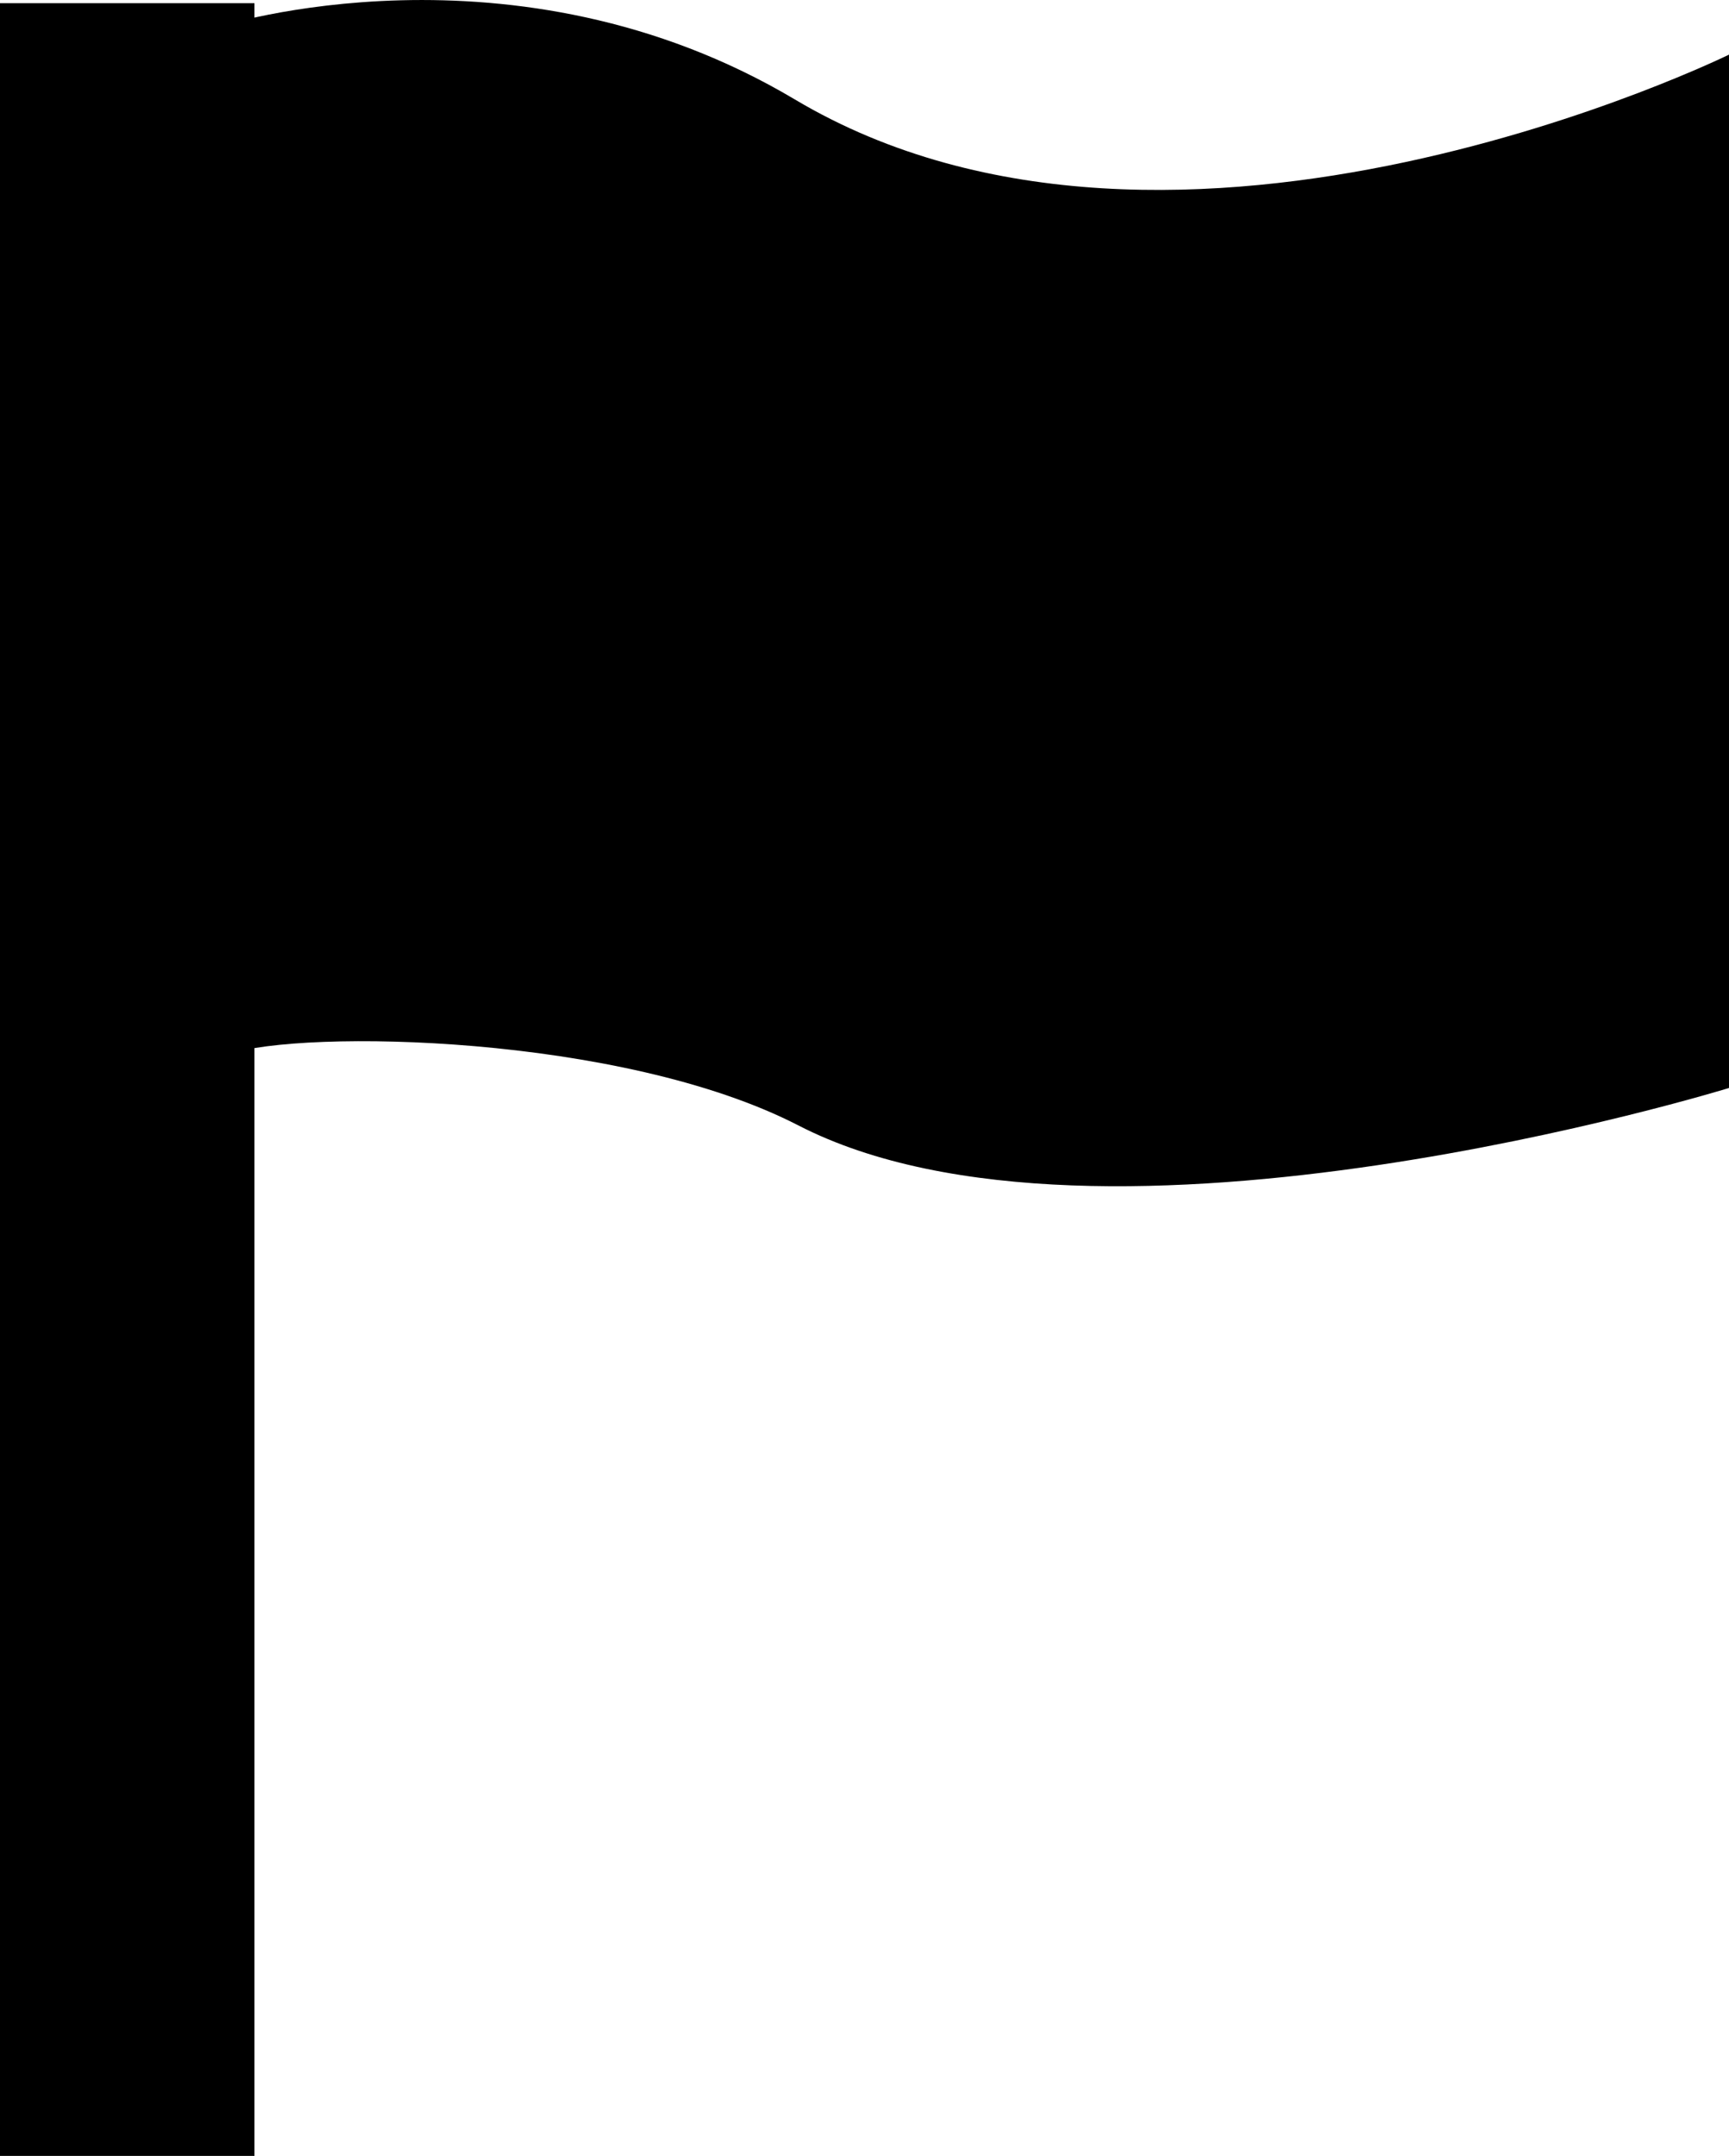
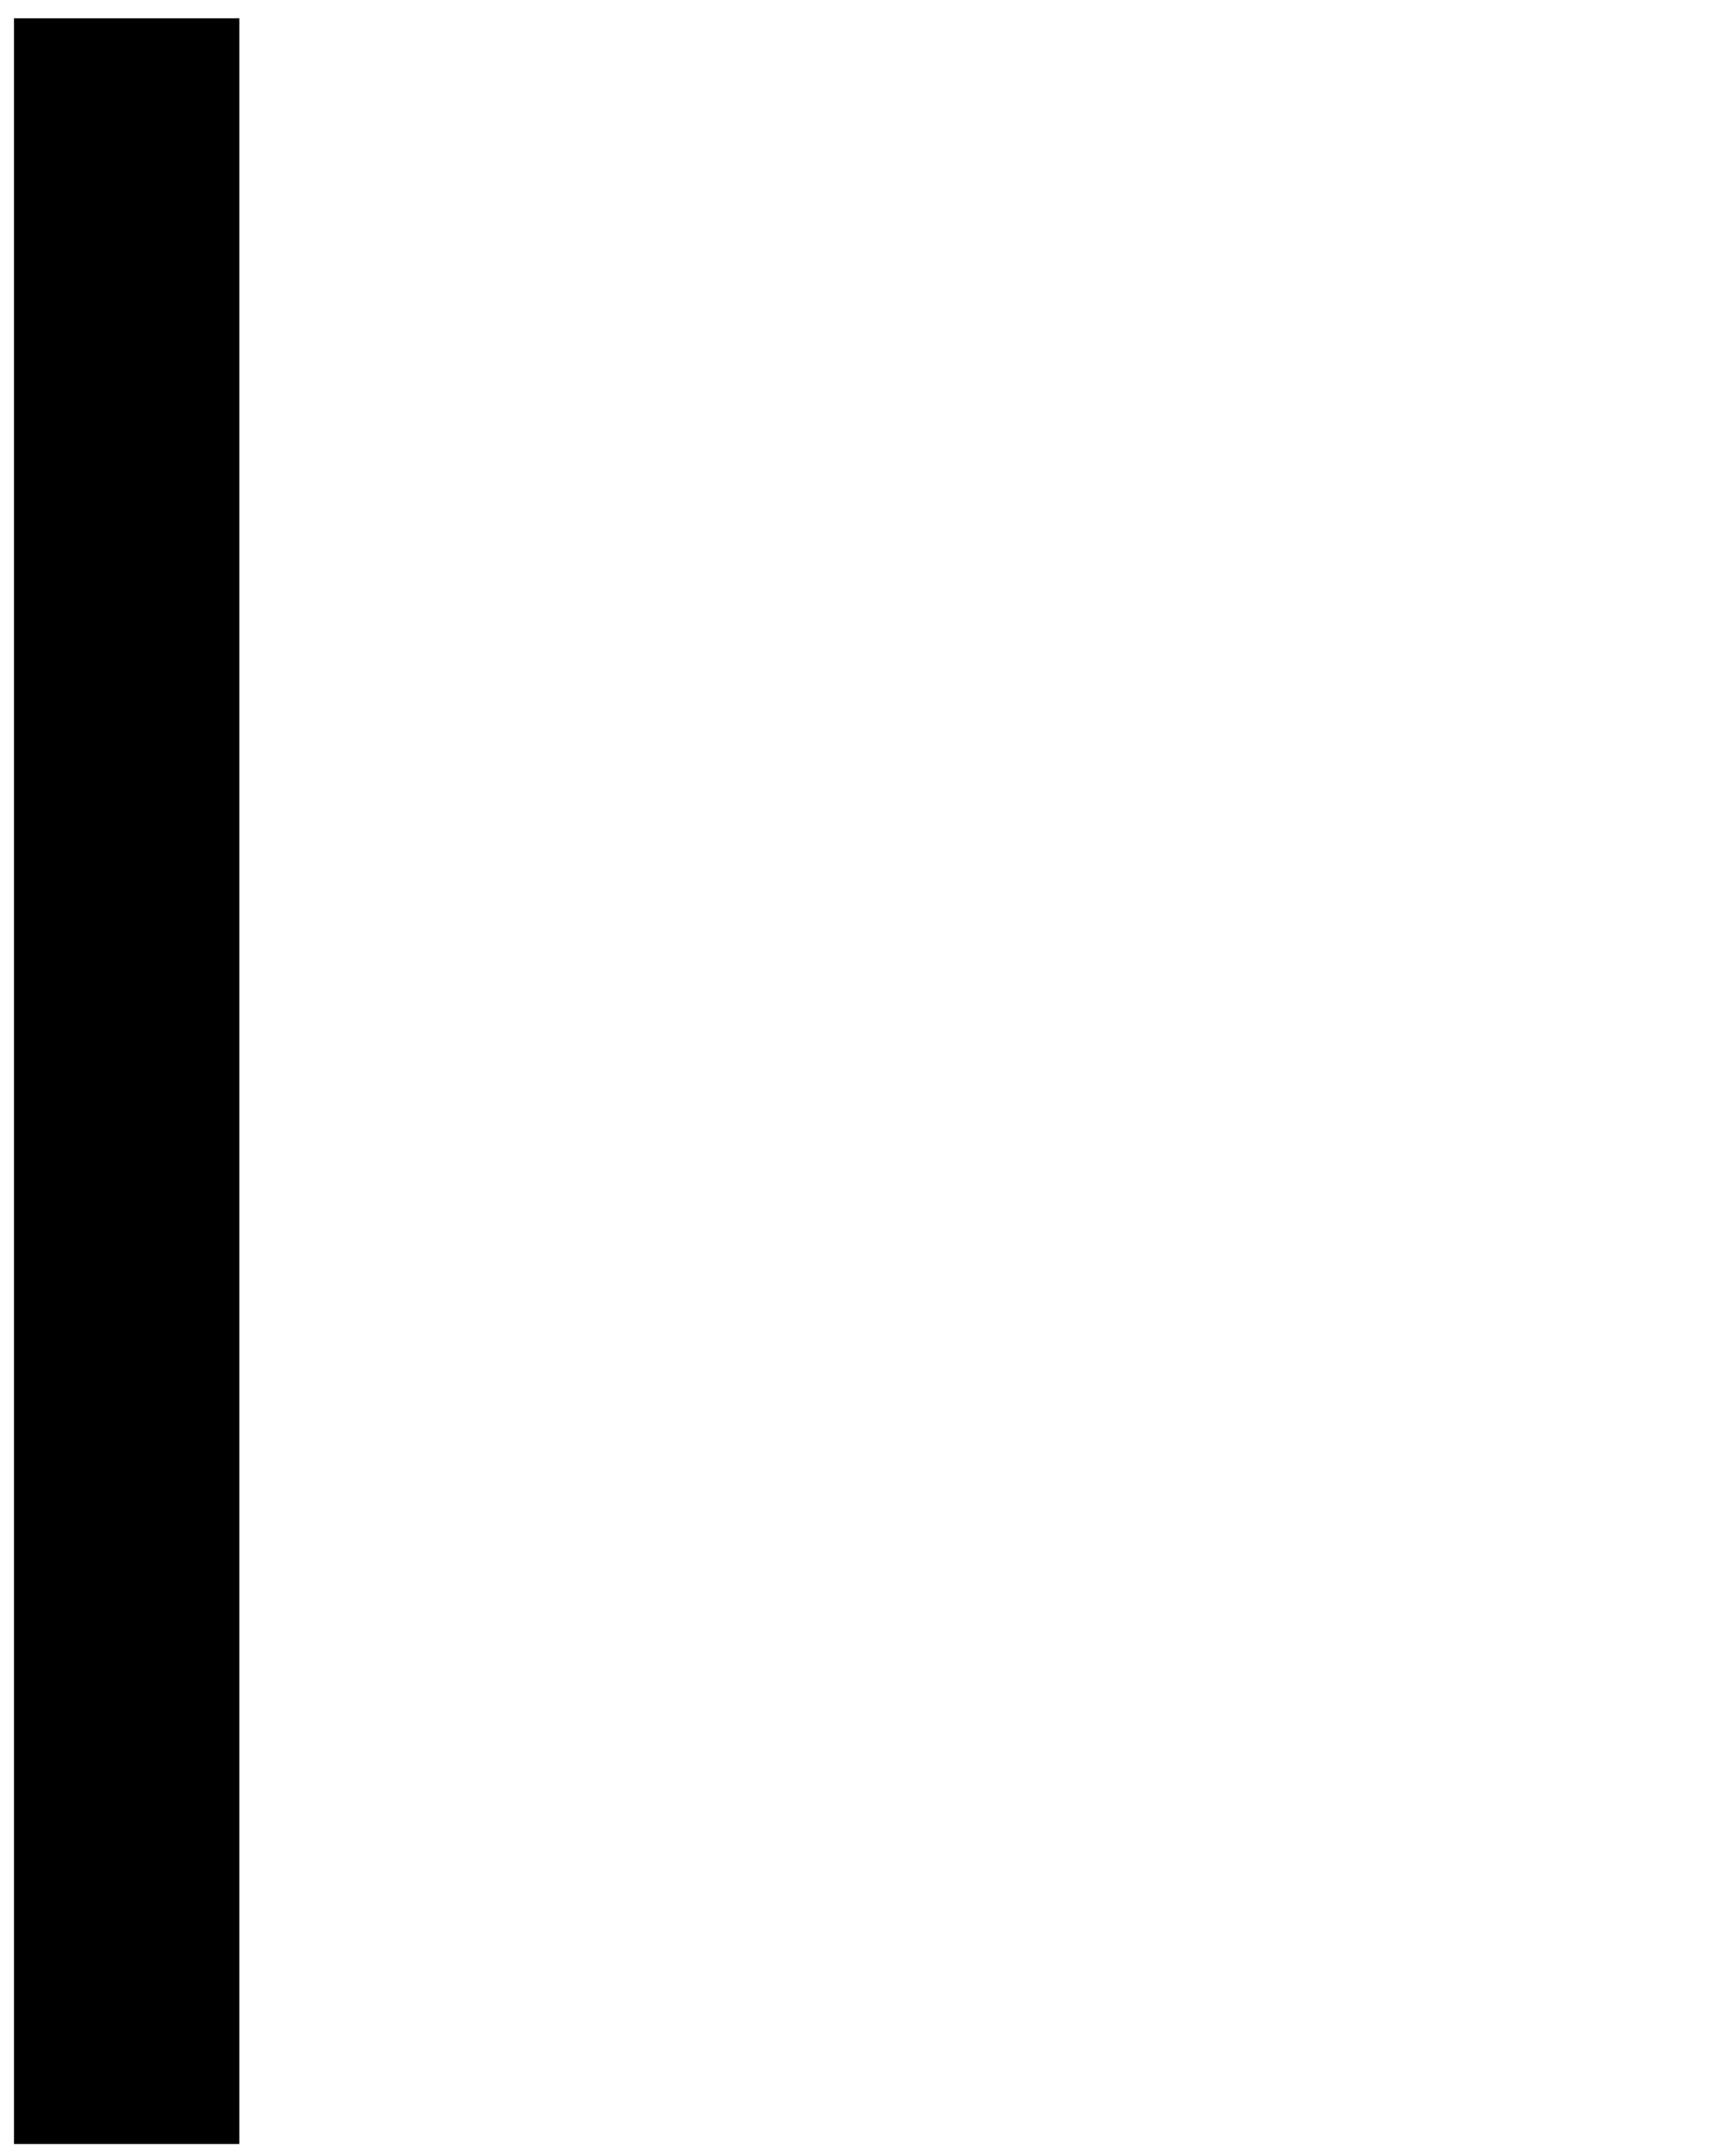
<svg xmlns="http://www.w3.org/2000/svg" version="1.1" id="Layer_1" x="0px" y="0px" width="57.75px" height="72px" viewBox="0 0 57.75 72" enable-background="new 0 0 57.75 72" xml:space="preserve">
  <g>
    <rect x="0.467" y="0.611" width="7.527" height="70.991" />
-     <path d="M7.49,1.115v69.982H0.971V1.115H7.49 M8.499,0.106h-8.536v72h8.536V0.106L8.499,0.106z" />
  </g>
  <g>
-     <path d="M7.302,0.894c0,0,9.842-3.169,19.25,2.429c12.755,7.59,31.241-1.519,31.241-1.519l-0.041,34.53   c0,0-20.968,6.463-31.088,1.25c-5.902-3.04-16.553-3.22-19.045-2.377C7.734,31.868,7.302,0.894,7.302,0.894z" />
-   </g>
+     </g>
</svg>